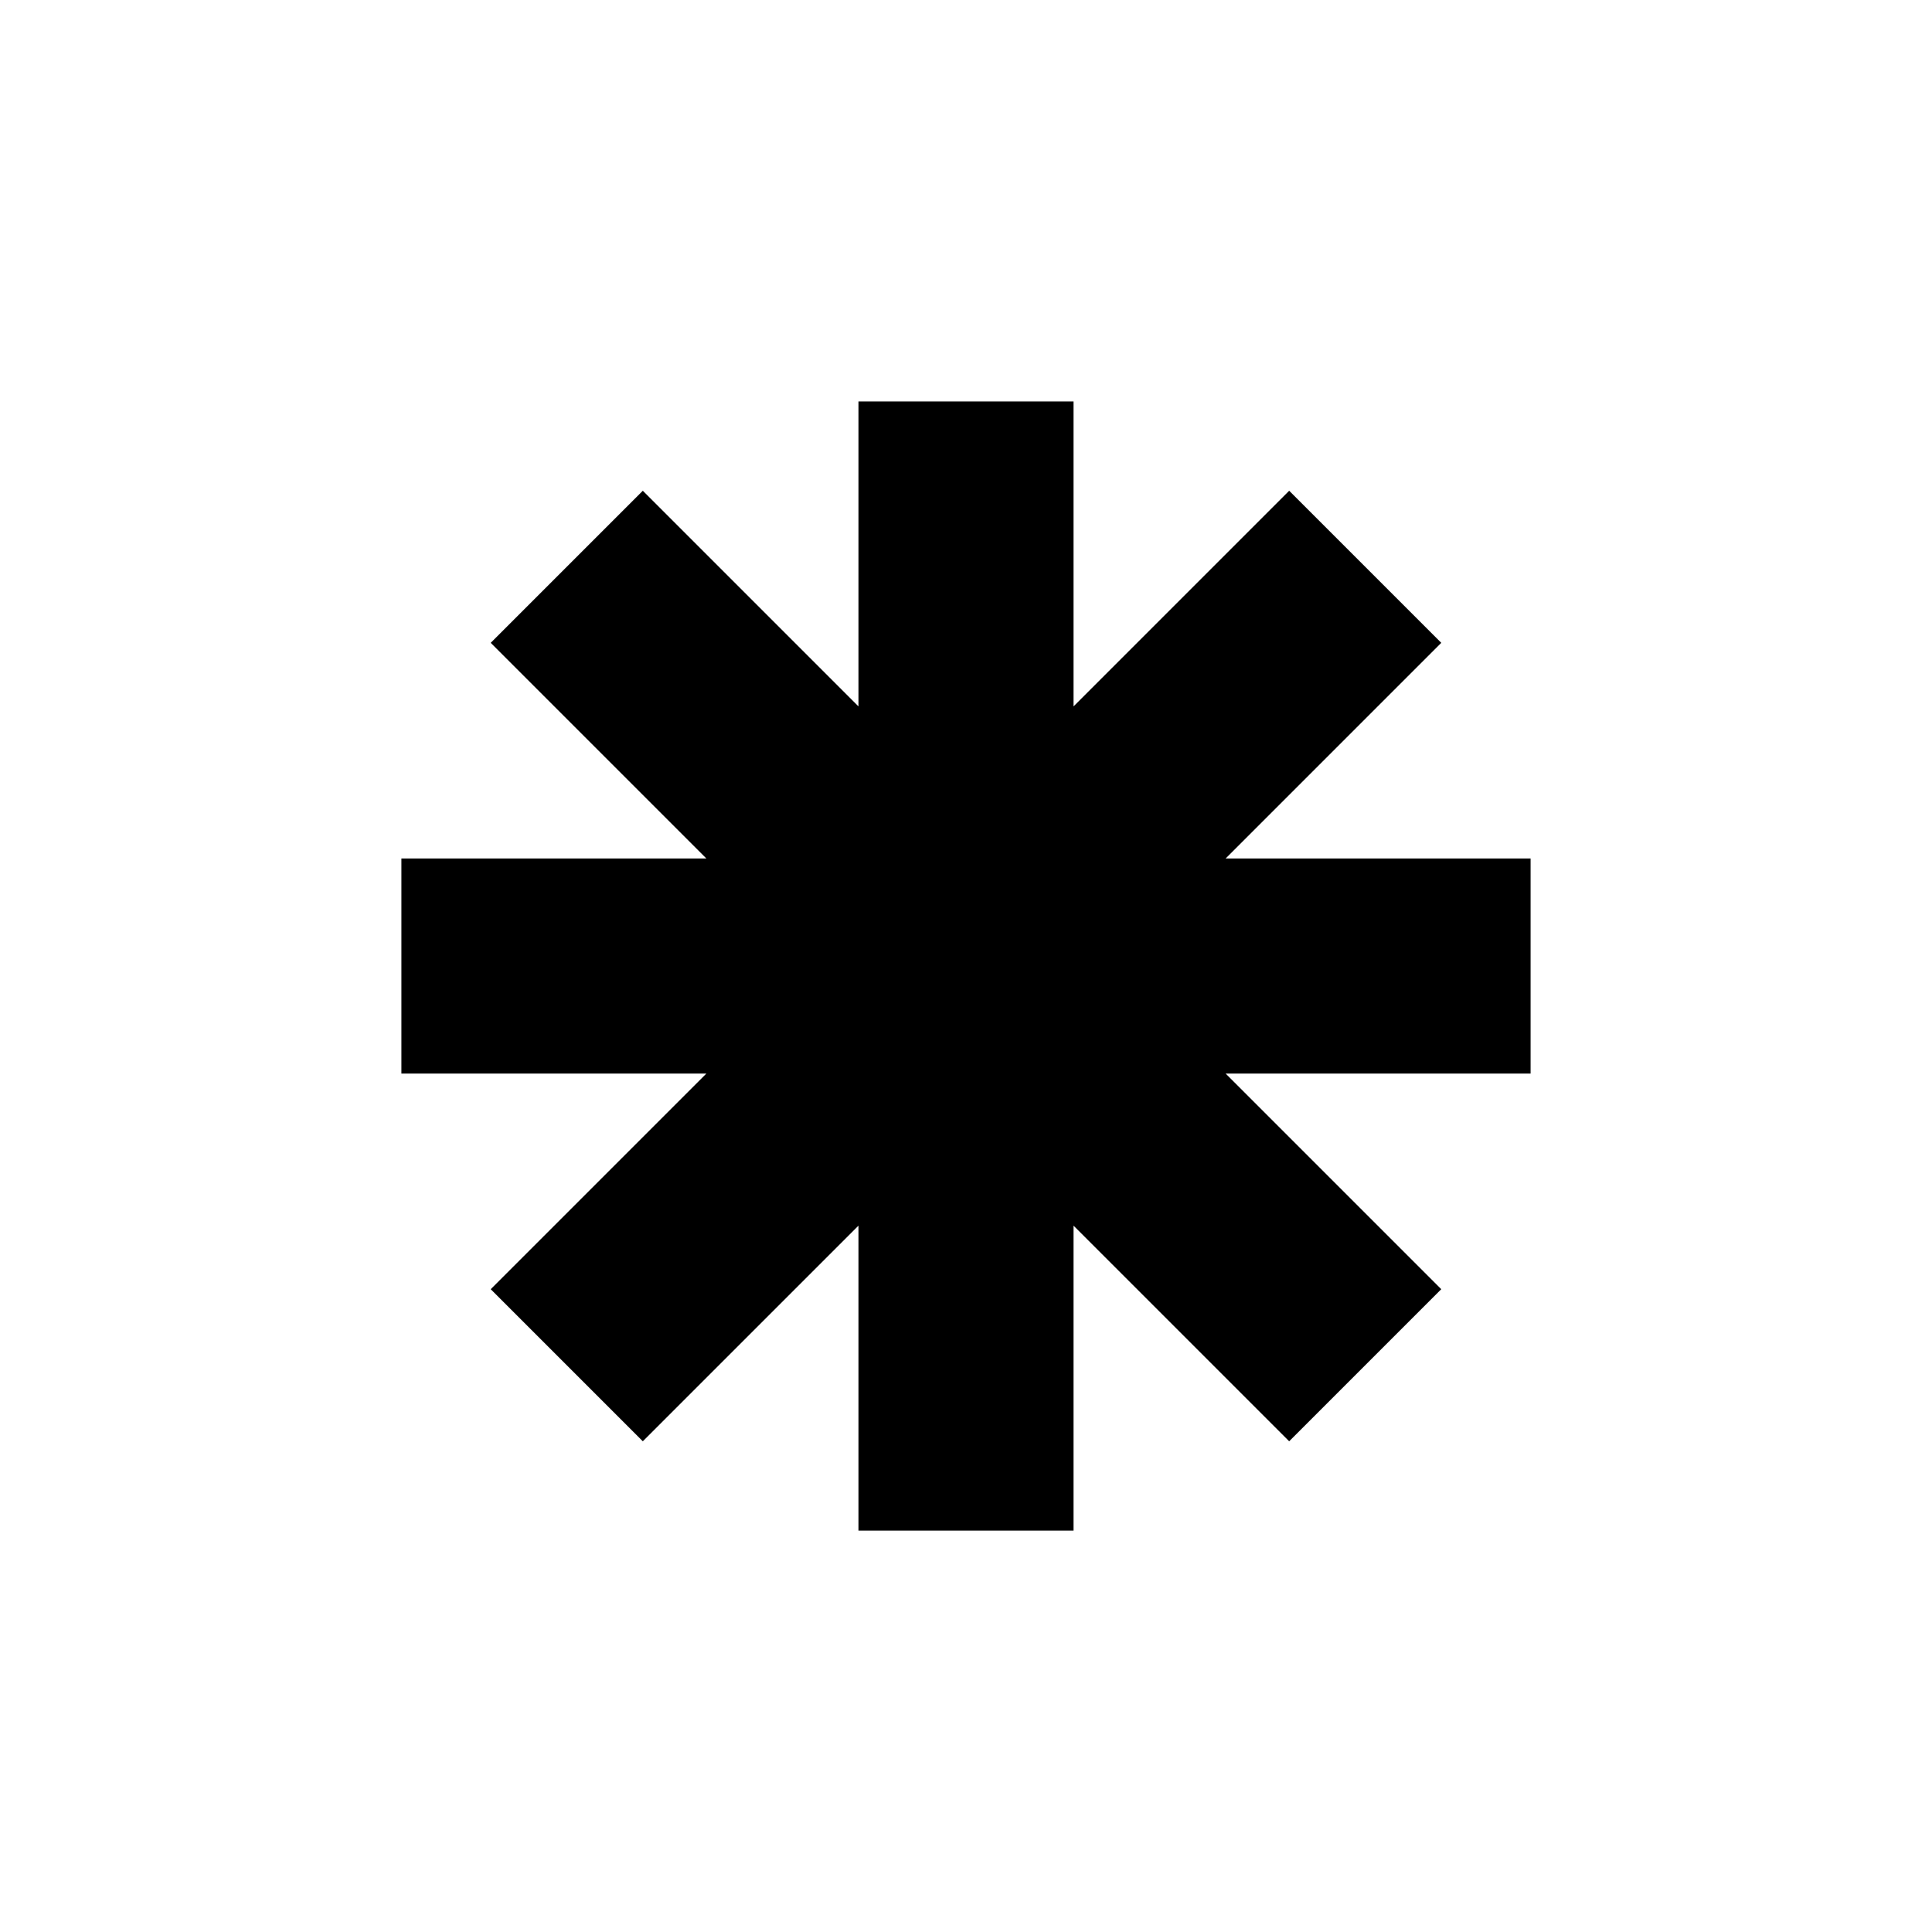
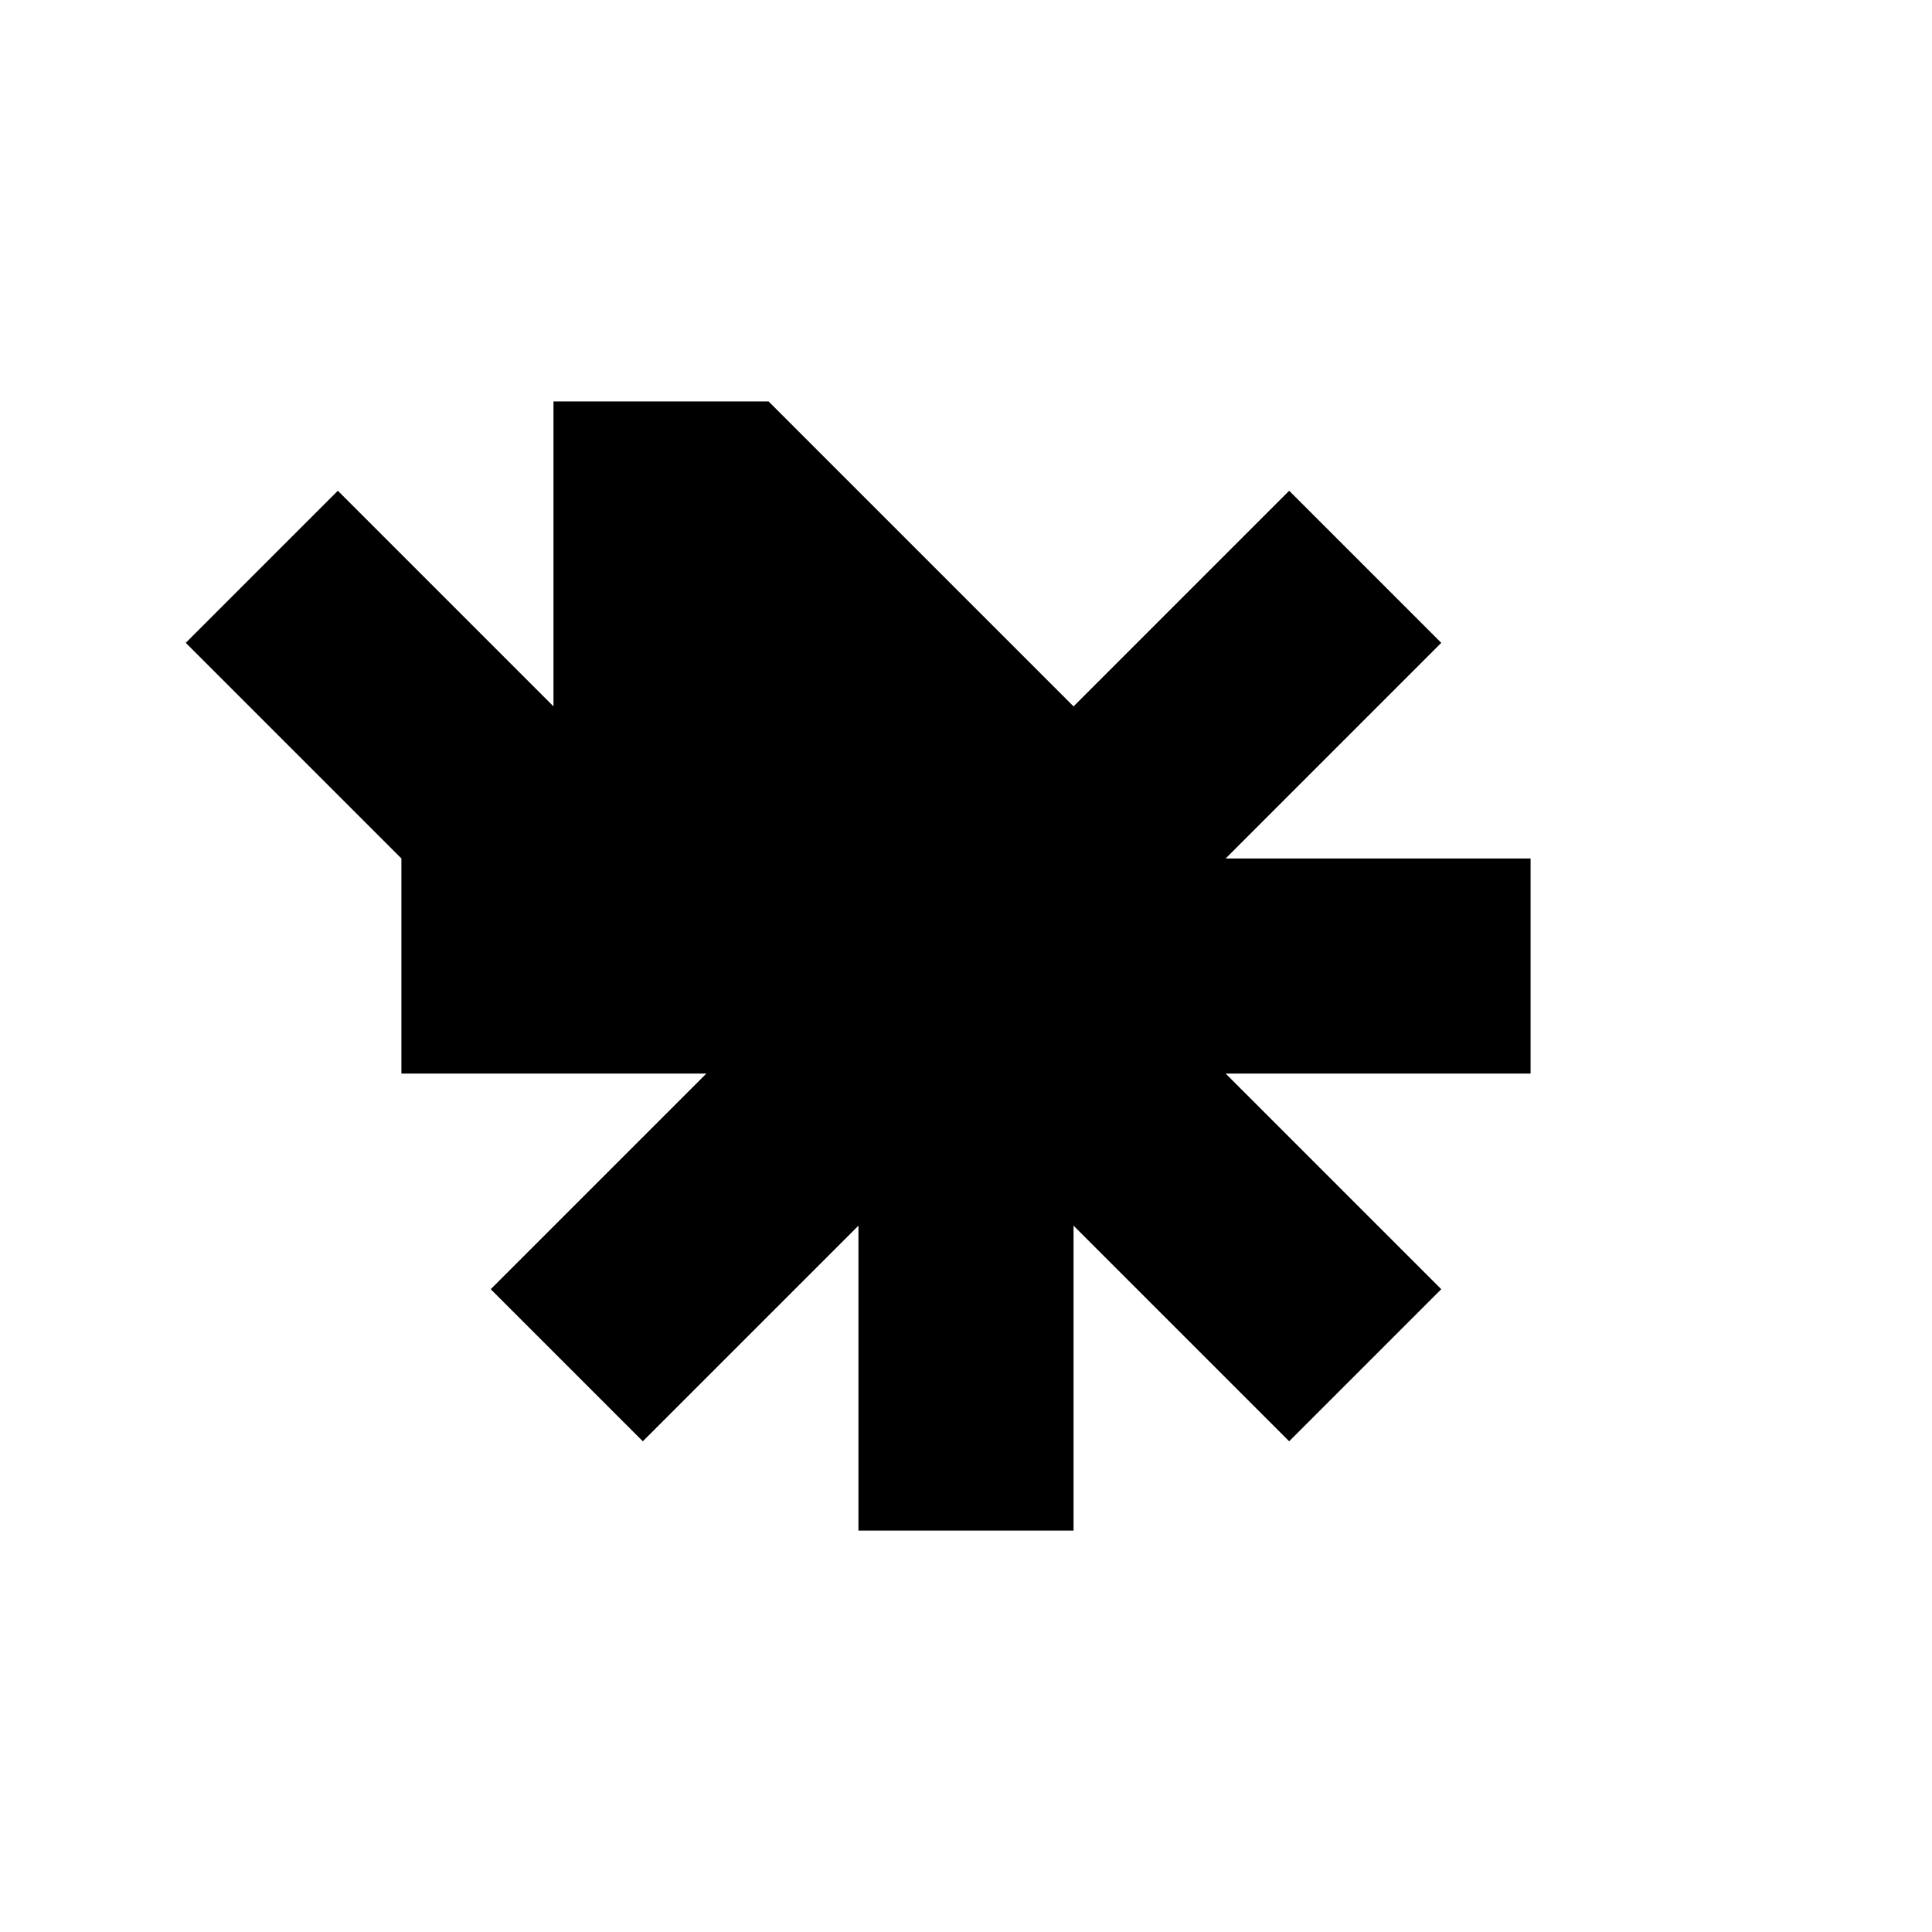
<svg xmlns="http://www.w3.org/2000/svg" fill="#000000" width="800px" height="800px" version="1.1" viewBox="144 144 512 512">
-   <path d="m428.5 331.2 57.145-57.148 40.305 40.305-57.145 57.148h80.816v57h-80.816l57.145 57.145-40.305 40.305-57.145-57.145v80.816h-57v-80.816l-57.148 57.145-40.305-40.305 57.148-57.145h-80.82v-57h80.82l-57.148-57.148 40.305-40.305 57.148 57.148v-80.82h57z" fill-rule="evenodd" />
+   <path d="m428.5 331.2 57.145-57.148 40.305 40.305-57.145 57.148h80.816v57h-80.816l57.145 57.145-40.305 40.305-57.145-57.145v80.816h-57v-80.816l-57.148 57.145-40.305-40.305 57.148-57.145h-80.82v-57l-57.148-57.148 40.305-40.305 57.148 57.148v-80.82h57z" fill-rule="evenodd" />
</svg>